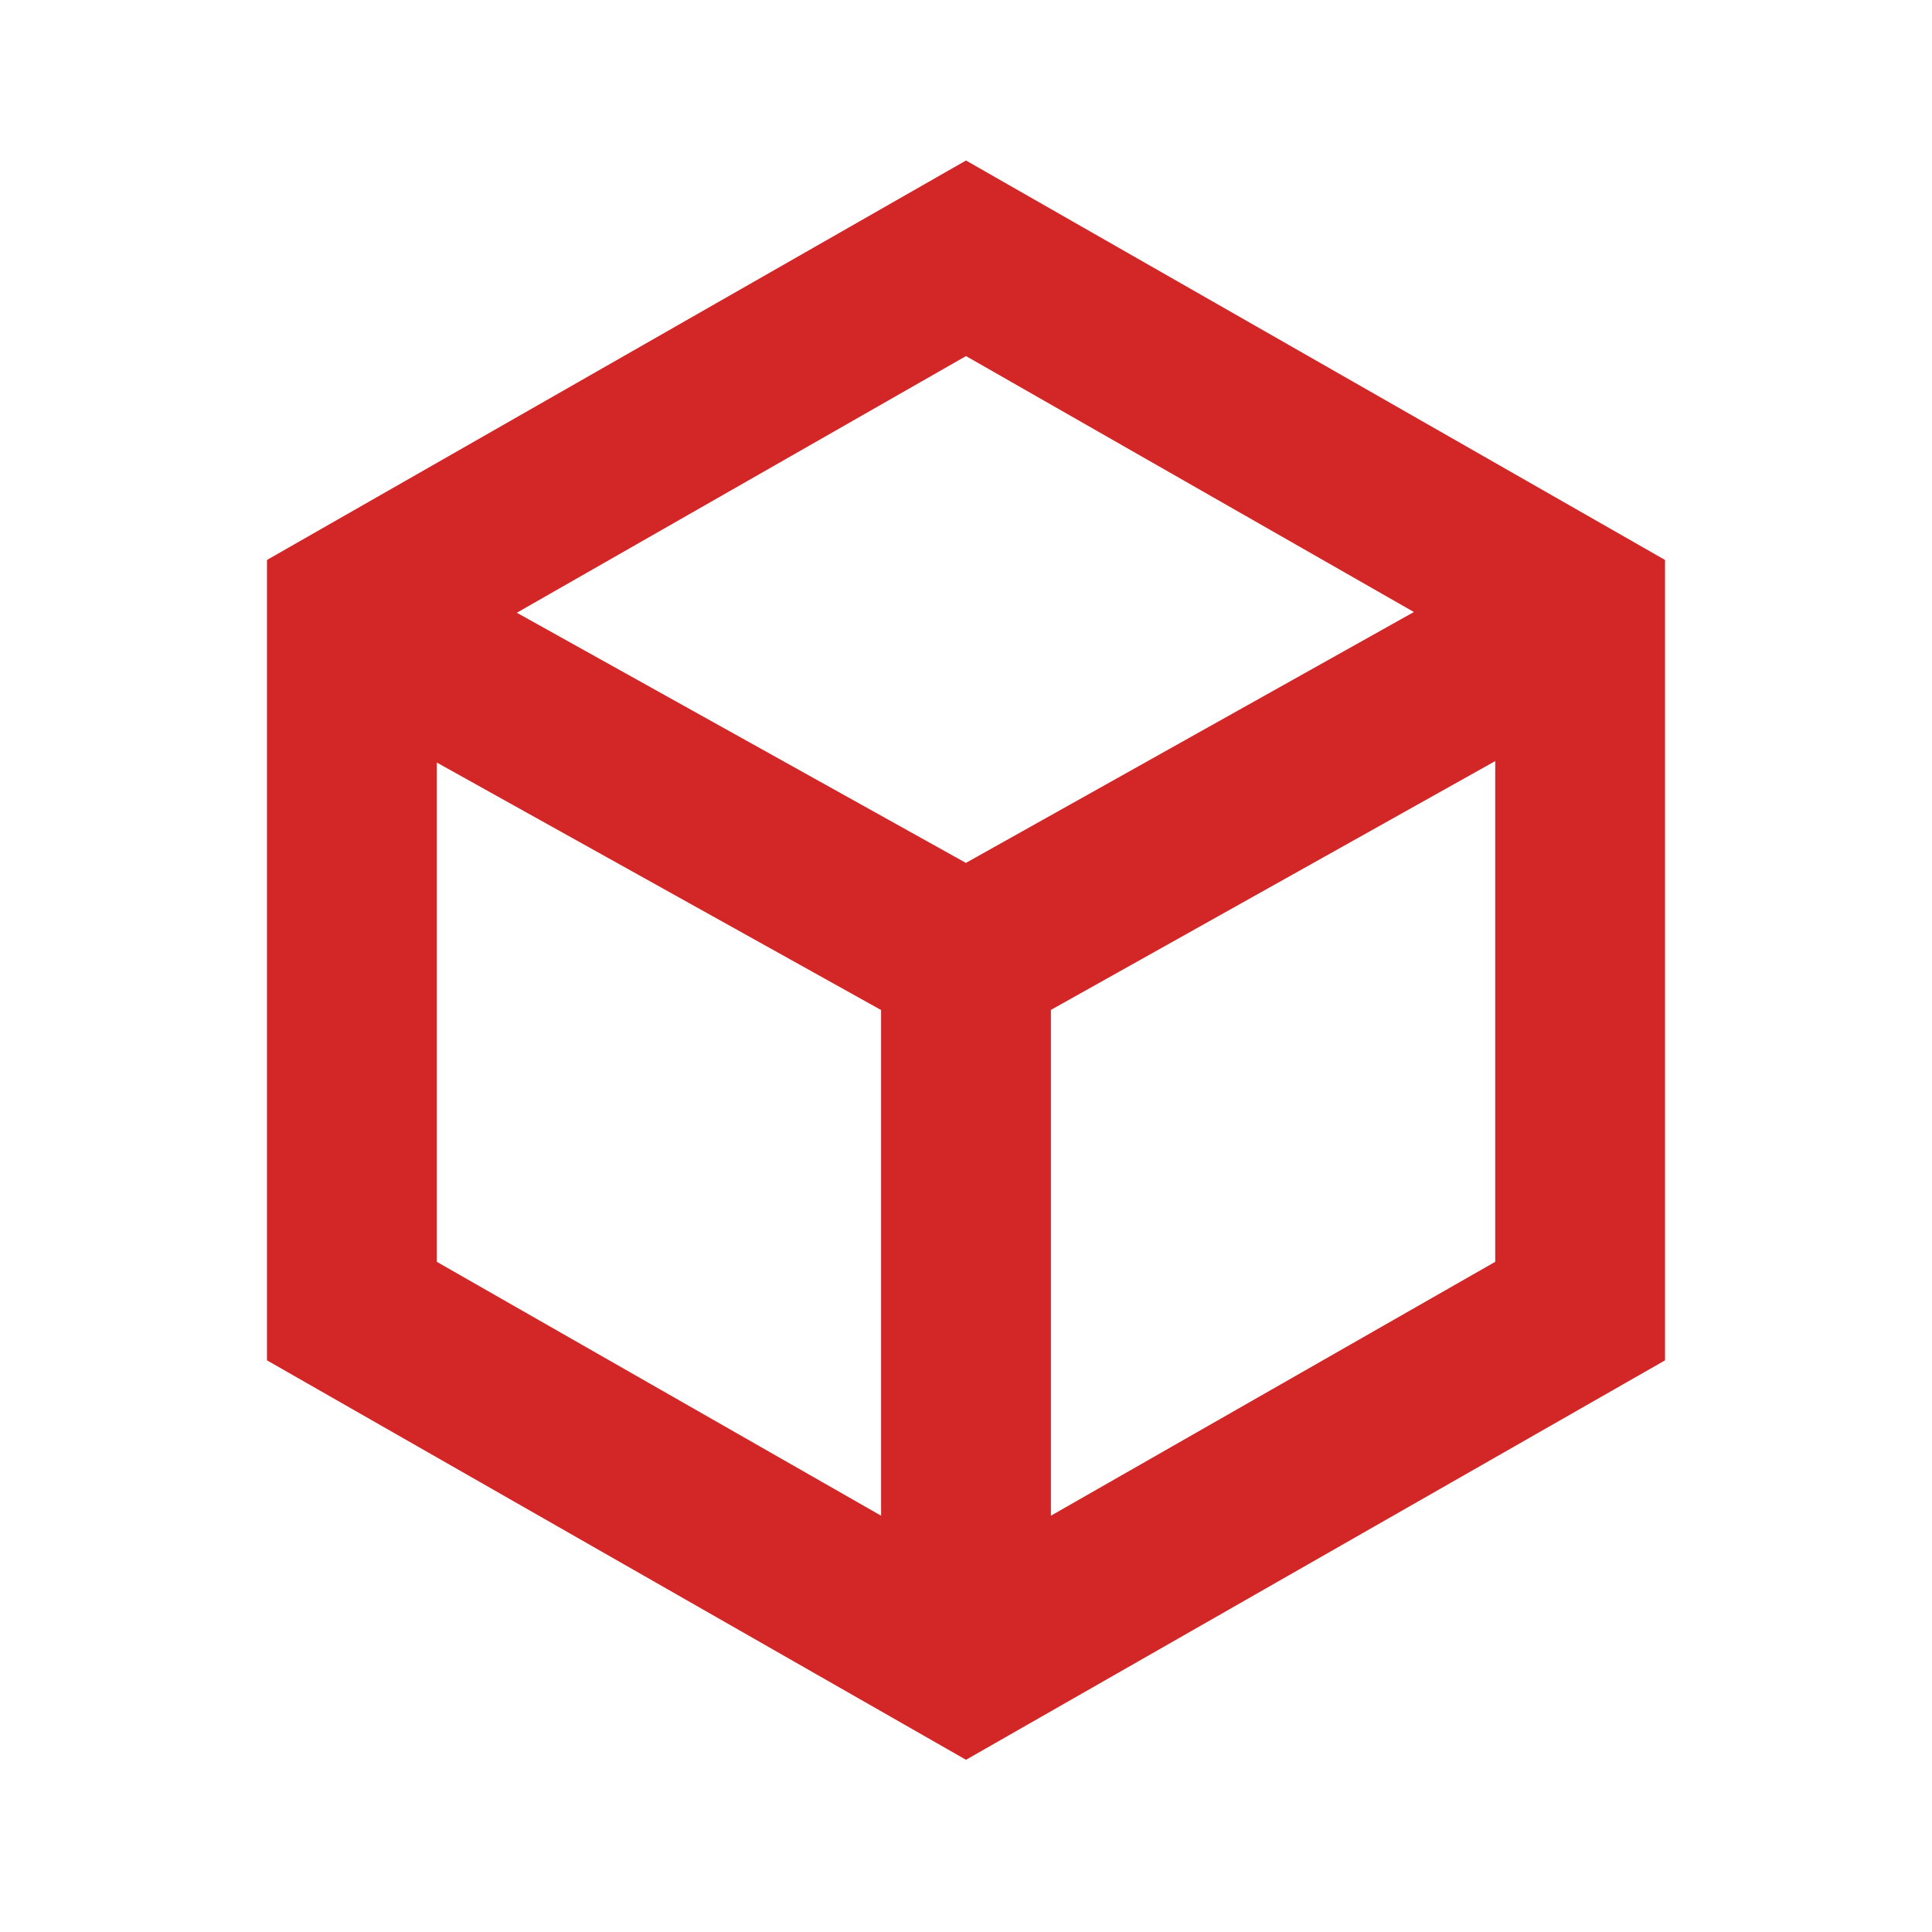
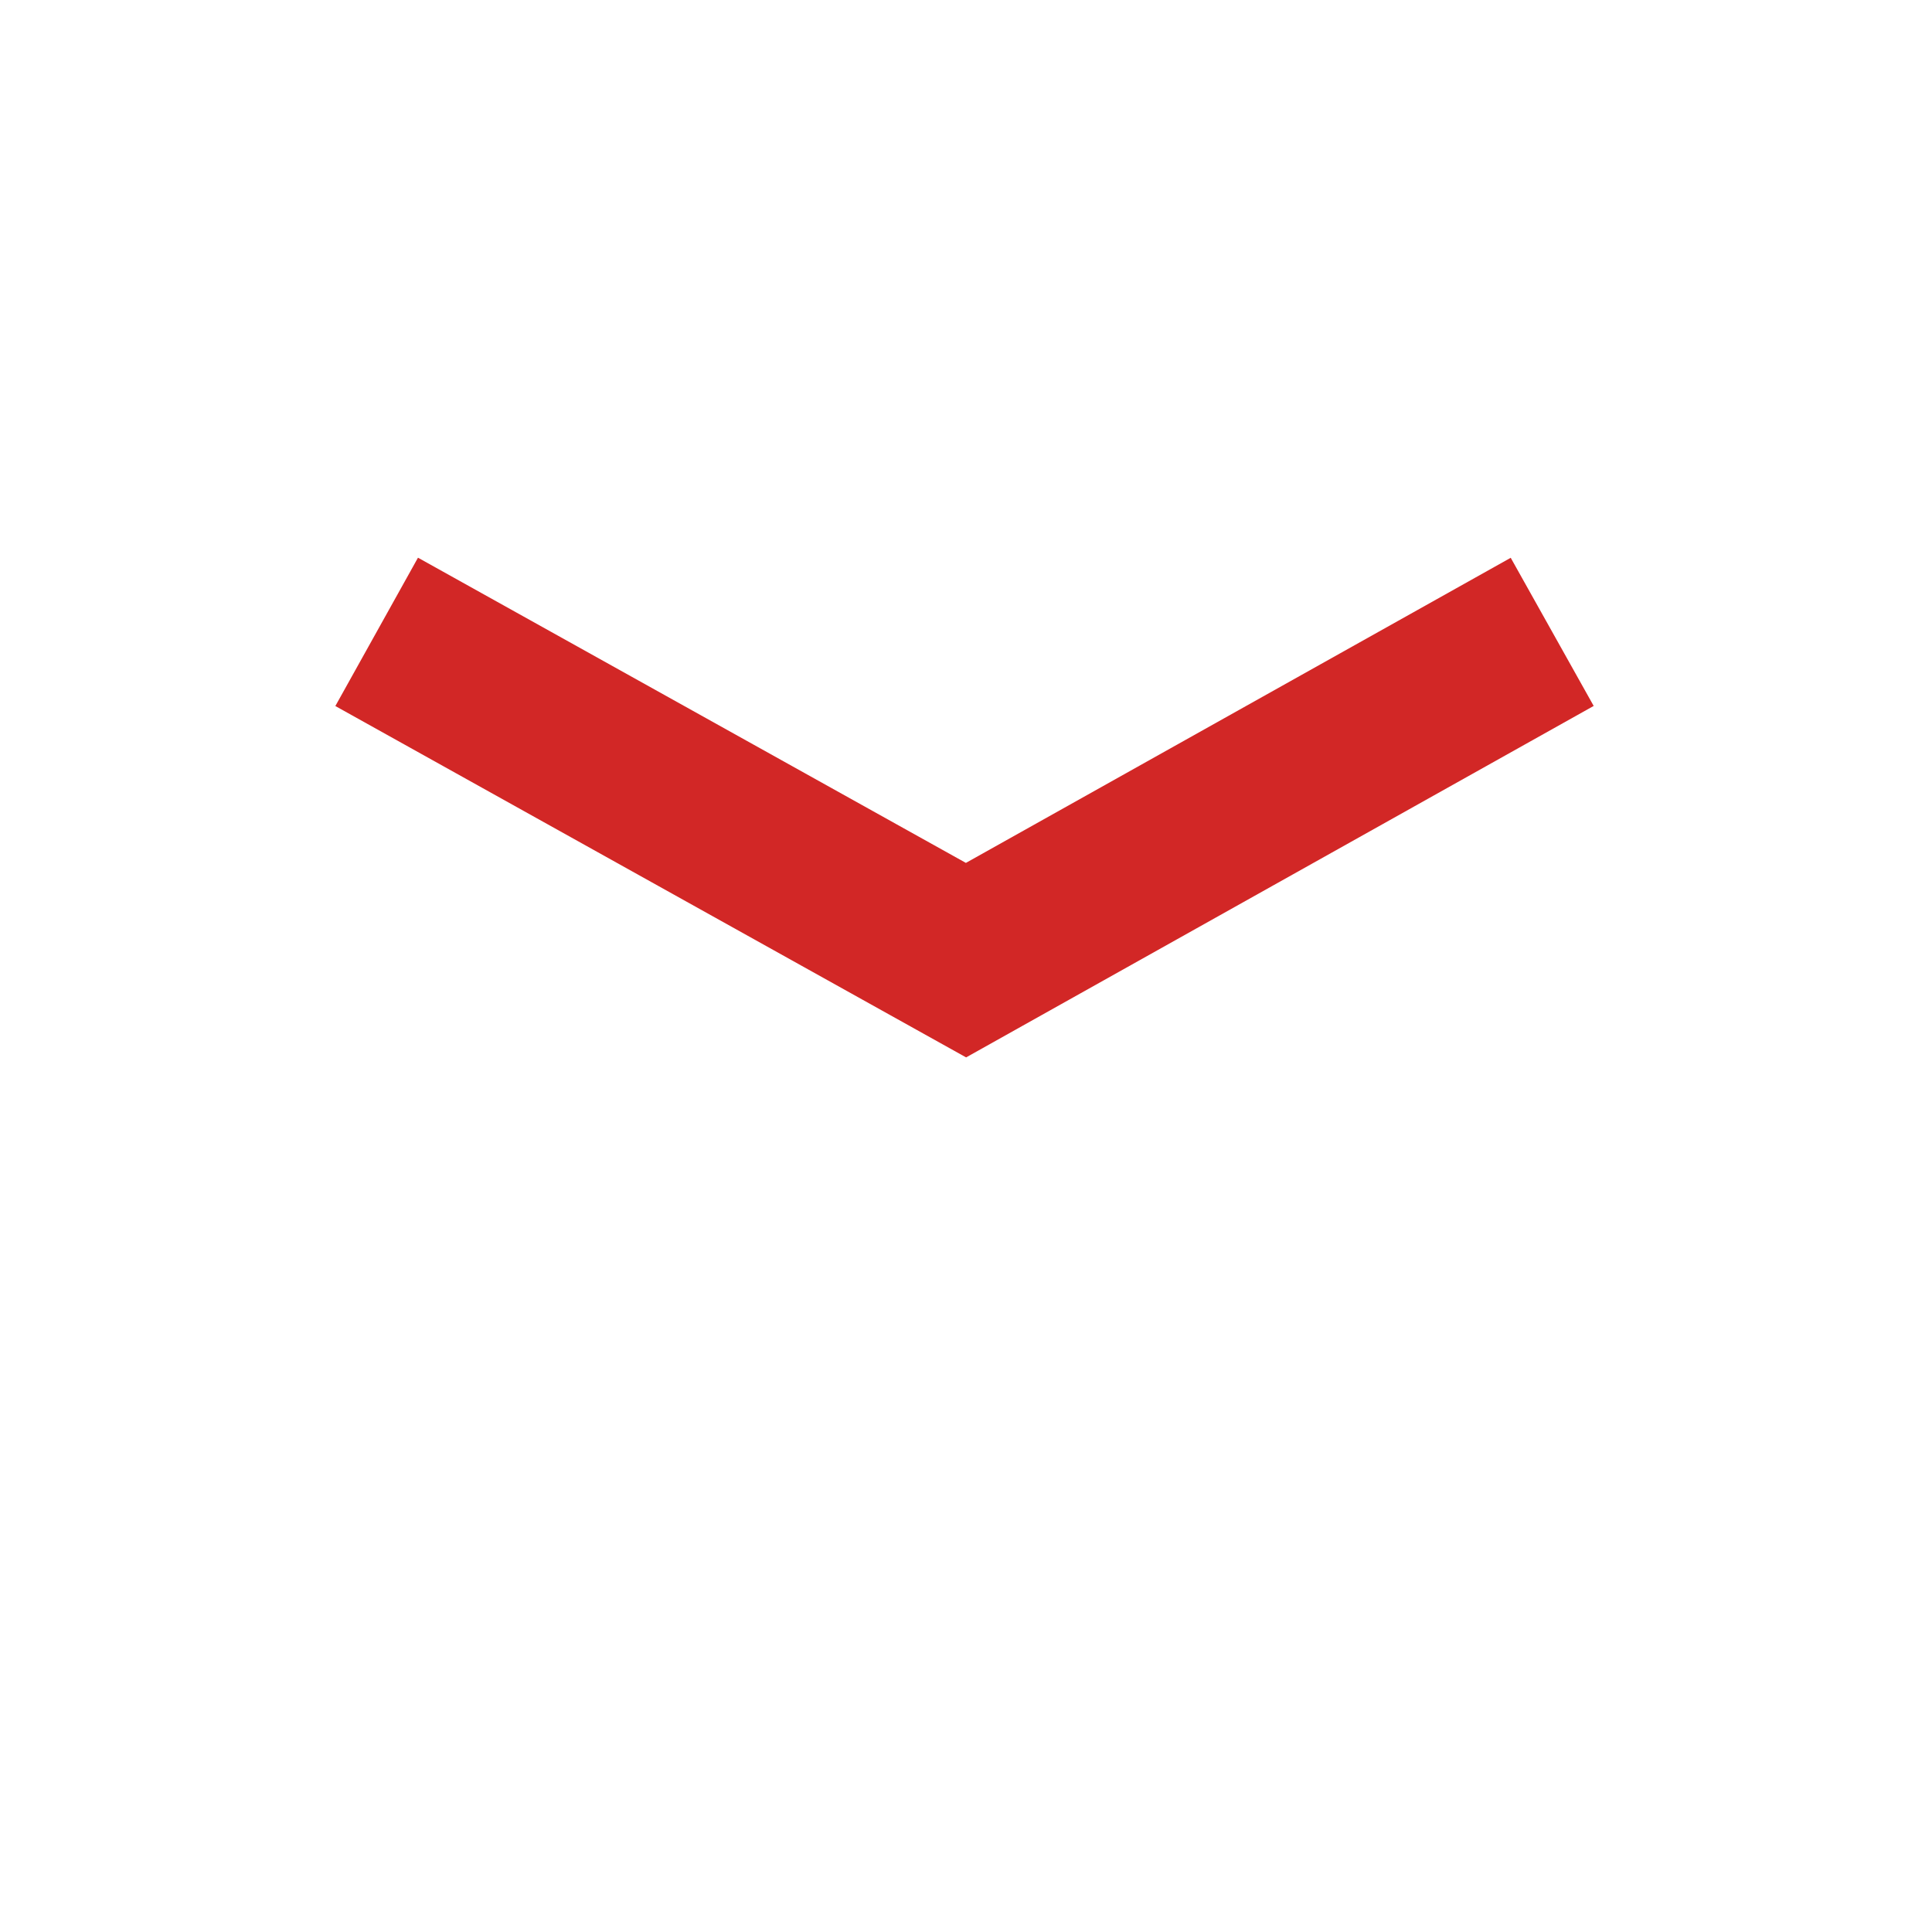
<svg xmlns="http://www.w3.org/2000/svg" id="Layer_1" viewBox="0 0 512 512">
  <defs>
    <style>.cls-1{fill:none;stroke:#d22726;stroke-miterlimit:10;stroke-width:45px;}</style>
  </defs>
  <g id="g1564">
    <g id="g1574">
-       <path id="path1576" class="cls-1" d="m418.75,161.45v186l-162.75,93-162.75-93v-186l162.75-93,162.75,93Z" />
-     </g>
+       </g>
    <g id="g1578">
-       <path id="path1580" class="cls-1" d="m256,254.45v186" />
-     </g>
+       </g>
    <polyline class="cls-1" points="99.82 167.45 256 254.45 411.35 167.45" />
  </g>
</svg>